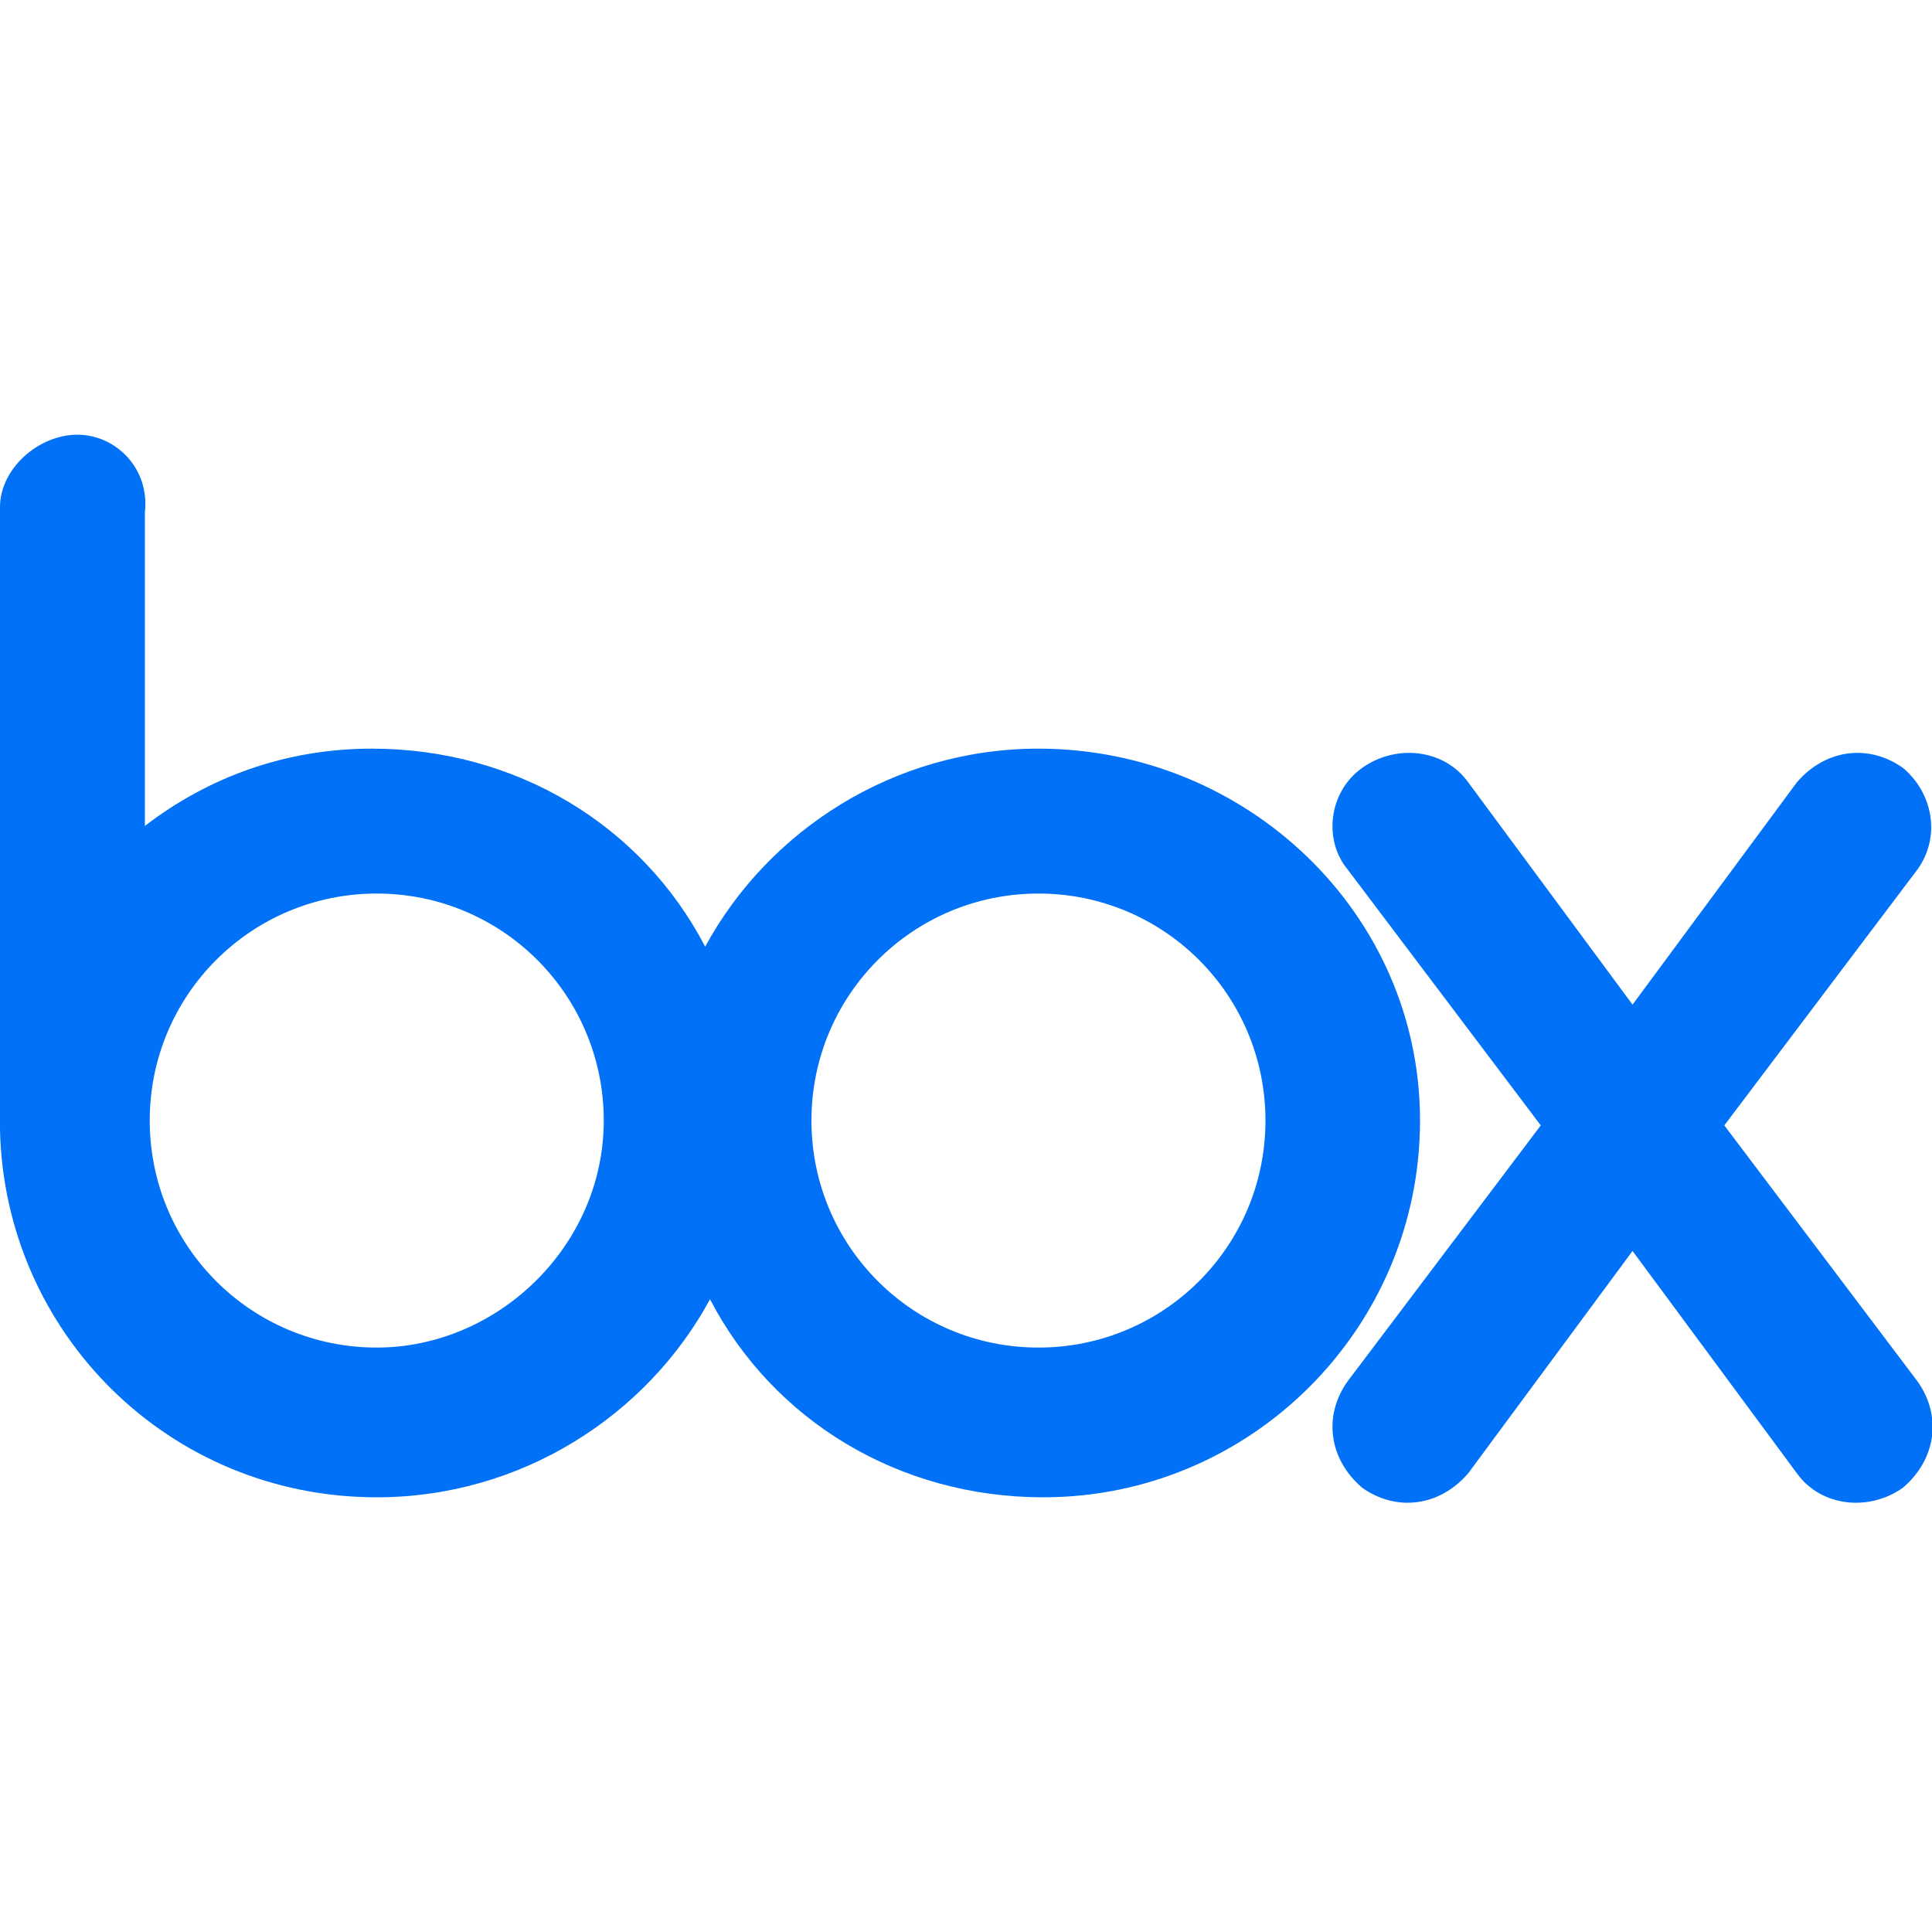
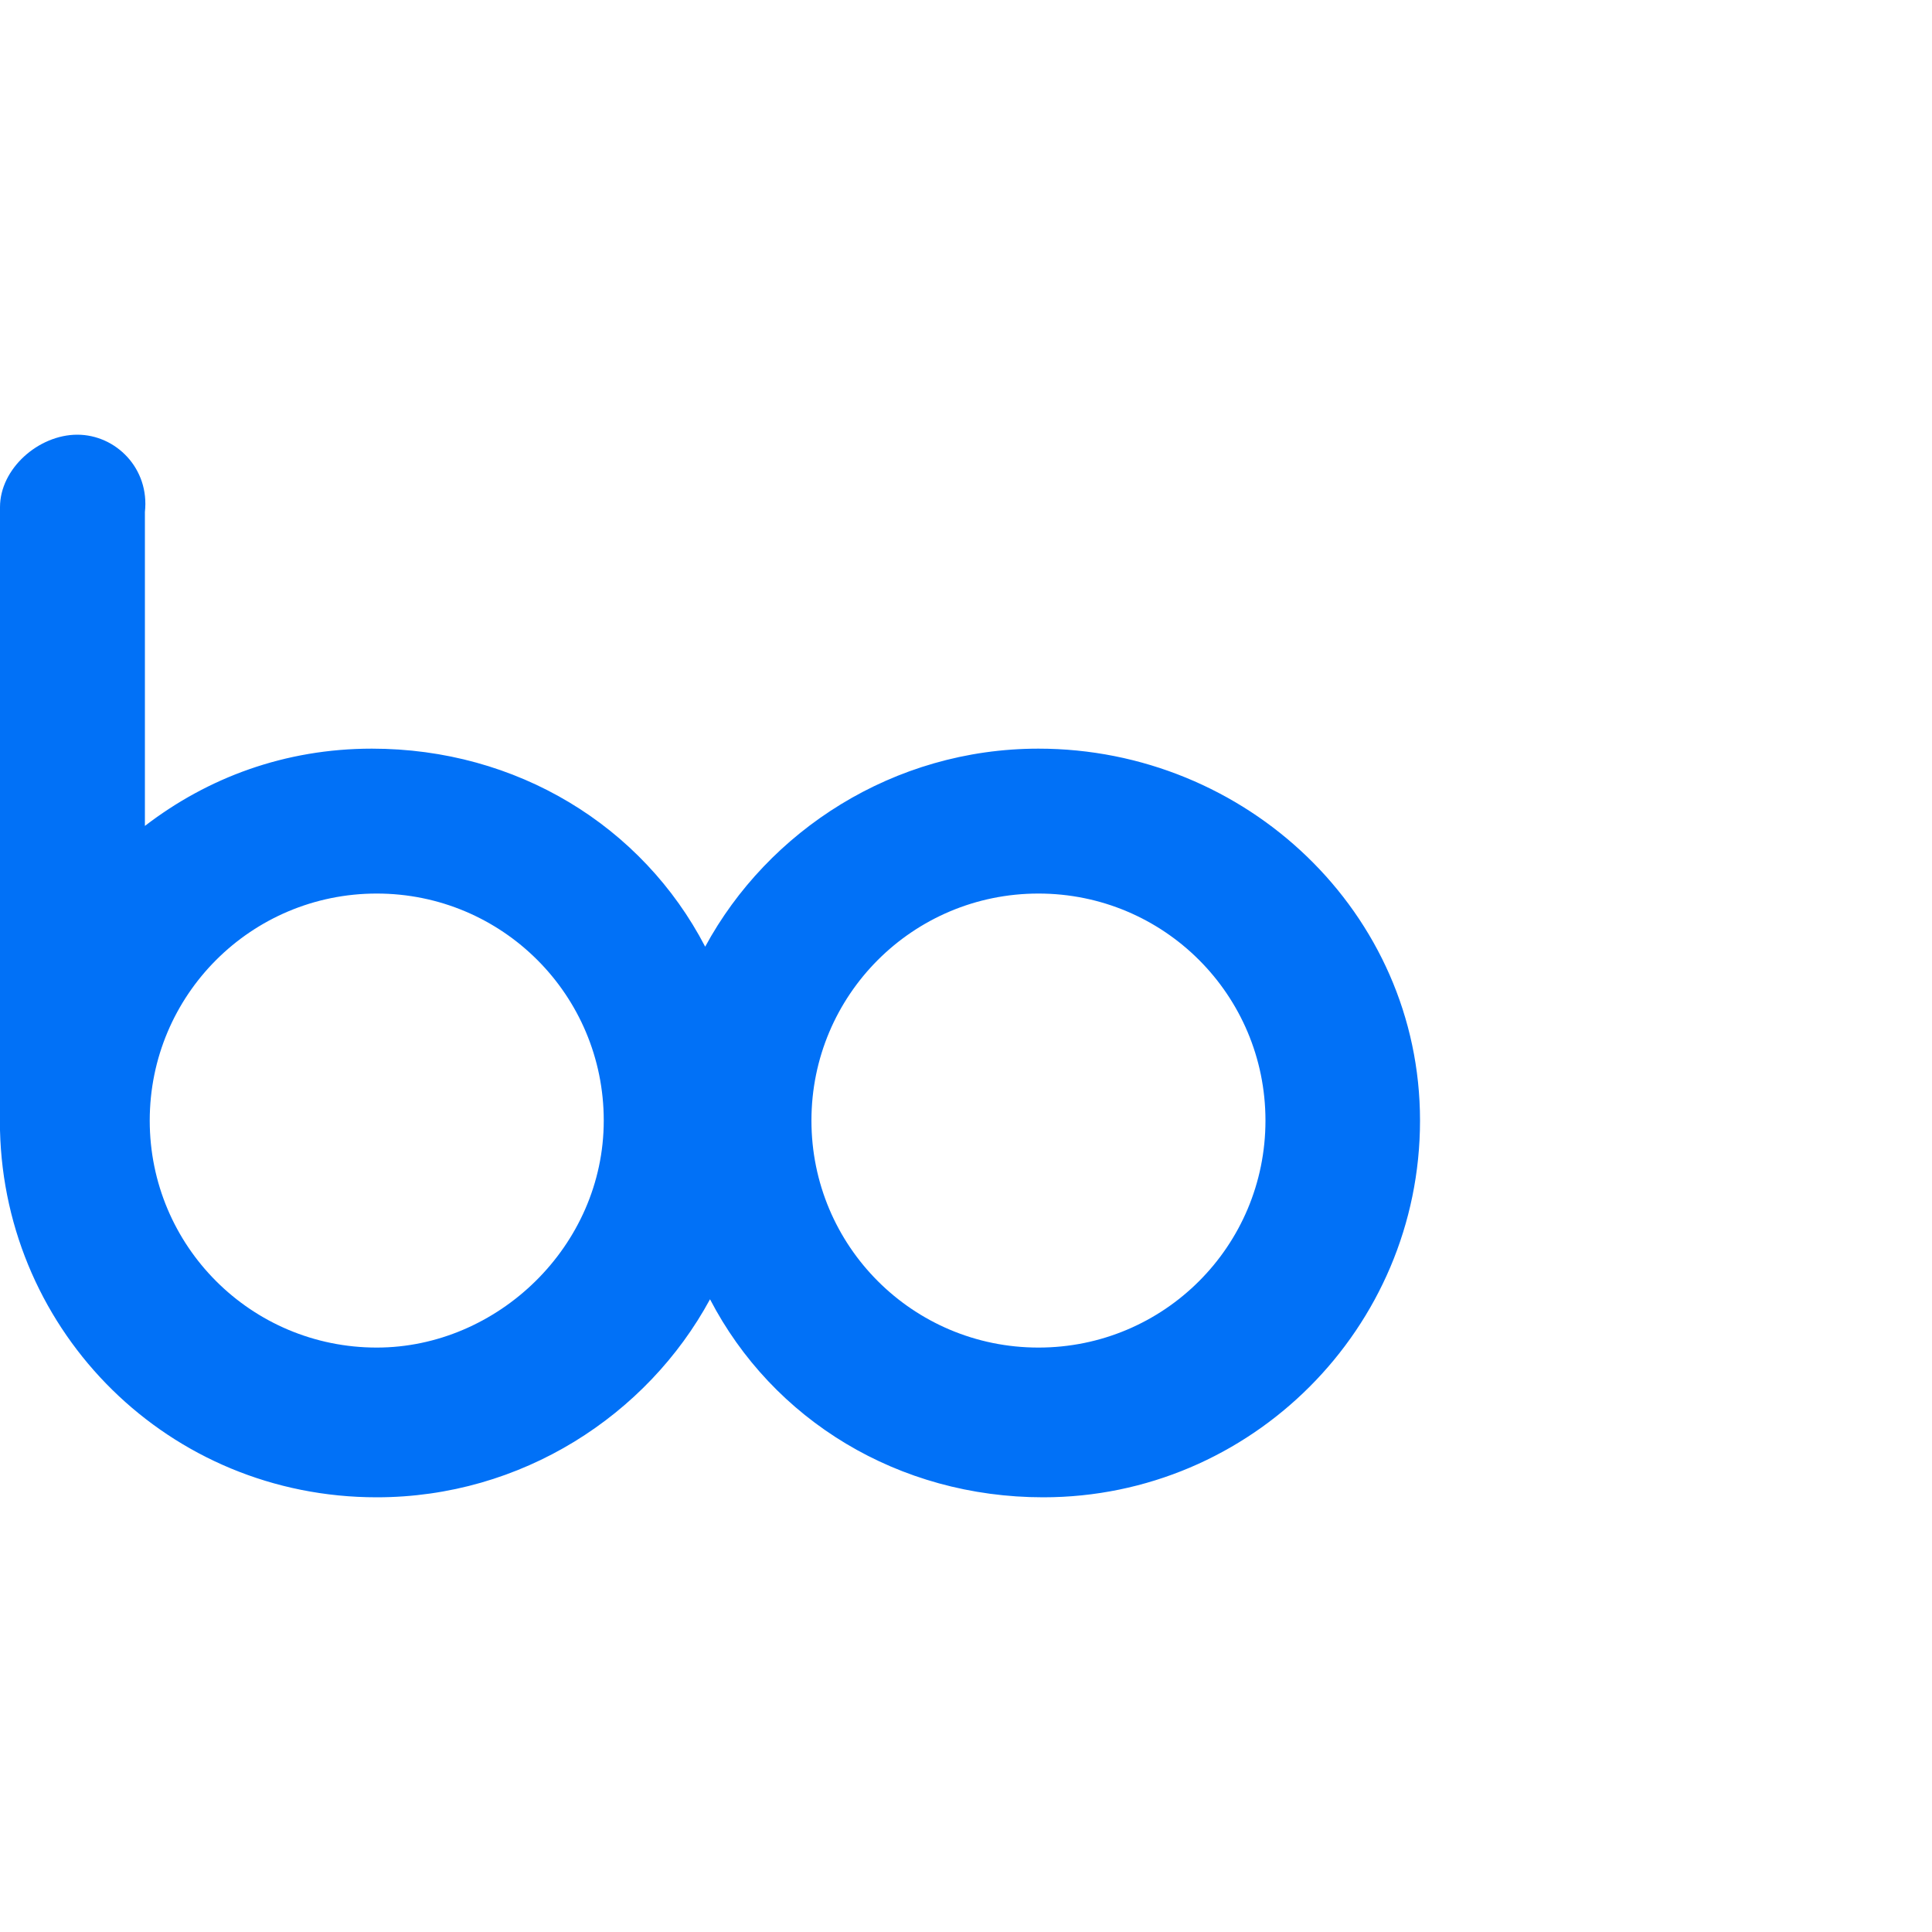
<svg xmlns="http://www.w3.org/2000/svg" version="1.1" id="Layer_1" x="0px" y="0px" viewBox="0 0 40 40" style="enable-background:new 0 0 40 40;" xml:space="preserve">
  <style type="text/css">
	.st0{fill:#0171F7;}
</style>
  <g id="a">
</g>
  <g id="b">
    <g id="c">
      <g>
        <path class="st0" d="M21.5,15.5c-3,0-5.6,1.7-6.9,4.1c-1.3-2.5-3.9-4.1-6.9-4.1c-1.8,0-3.4,0.6-4.7,1.6v-6.5l0,0     C3.1,9.7,2.4,9,1.6,9S0,9.7,0,10.5l0,0v12.9l0,0C0.1,27.6,3.5,31,7.8,31c3,0,5.6-1.7,6.9-4.1c1.3,2.5,3.9,4.1,6.9,4.1     c4.3,0,7.8-3.5,7.8-7.8S25.8,15.5,21.5,15.5L21.5,15.5L21.5,15.5z M7.8,27.9c-2.6,0-4.7-2.1-4.7-4.7s2.1-4.7,4.7-4.7     s4.7,2.1,4.7,4.7S10.3,27.9,7.8,27.9C7.8,27.9,7.8,27.9,7.8,27.9z M21.5,27.9c-2.6,0-4.7-2.1-4.7-4.7s2.1-4.7,4.7-4.7     s4.7,2.1,4.7,4.7S24.1,27.9,21.5,27.9L21.5,27.9z" />
-         <path class="st0" d="M39.7,28.6l-4-5.3l4-5.3l0,0c0.5-0.7,0.3-1.6-0.3-2.1c-0.7-0.5-1.6-0.4-2.2,0.3l0,0l-3.4,4.6l-3.4-4.6l0,0     c-0.5-0.7-1.5-0.8-2.2-0.3c-0.7,0.5-0.8,1.5-0.3,2.1l0,0l4,5.3l-4,5.3l0,0c-0.5,0.7-0.4,1.6,0.3,2.2c0.7,0.5,1.6,0.4,2.2-0.3l0,0     l3.4-4.6l3.4,4.6l0,0c0.5,0.7,1.5,0.8,2.2,0.3C40.1,30.2,40.2,29.3,39.7,28.6L39.7,28.6z" />
      </g>
    </g>
  </g>
</svg>